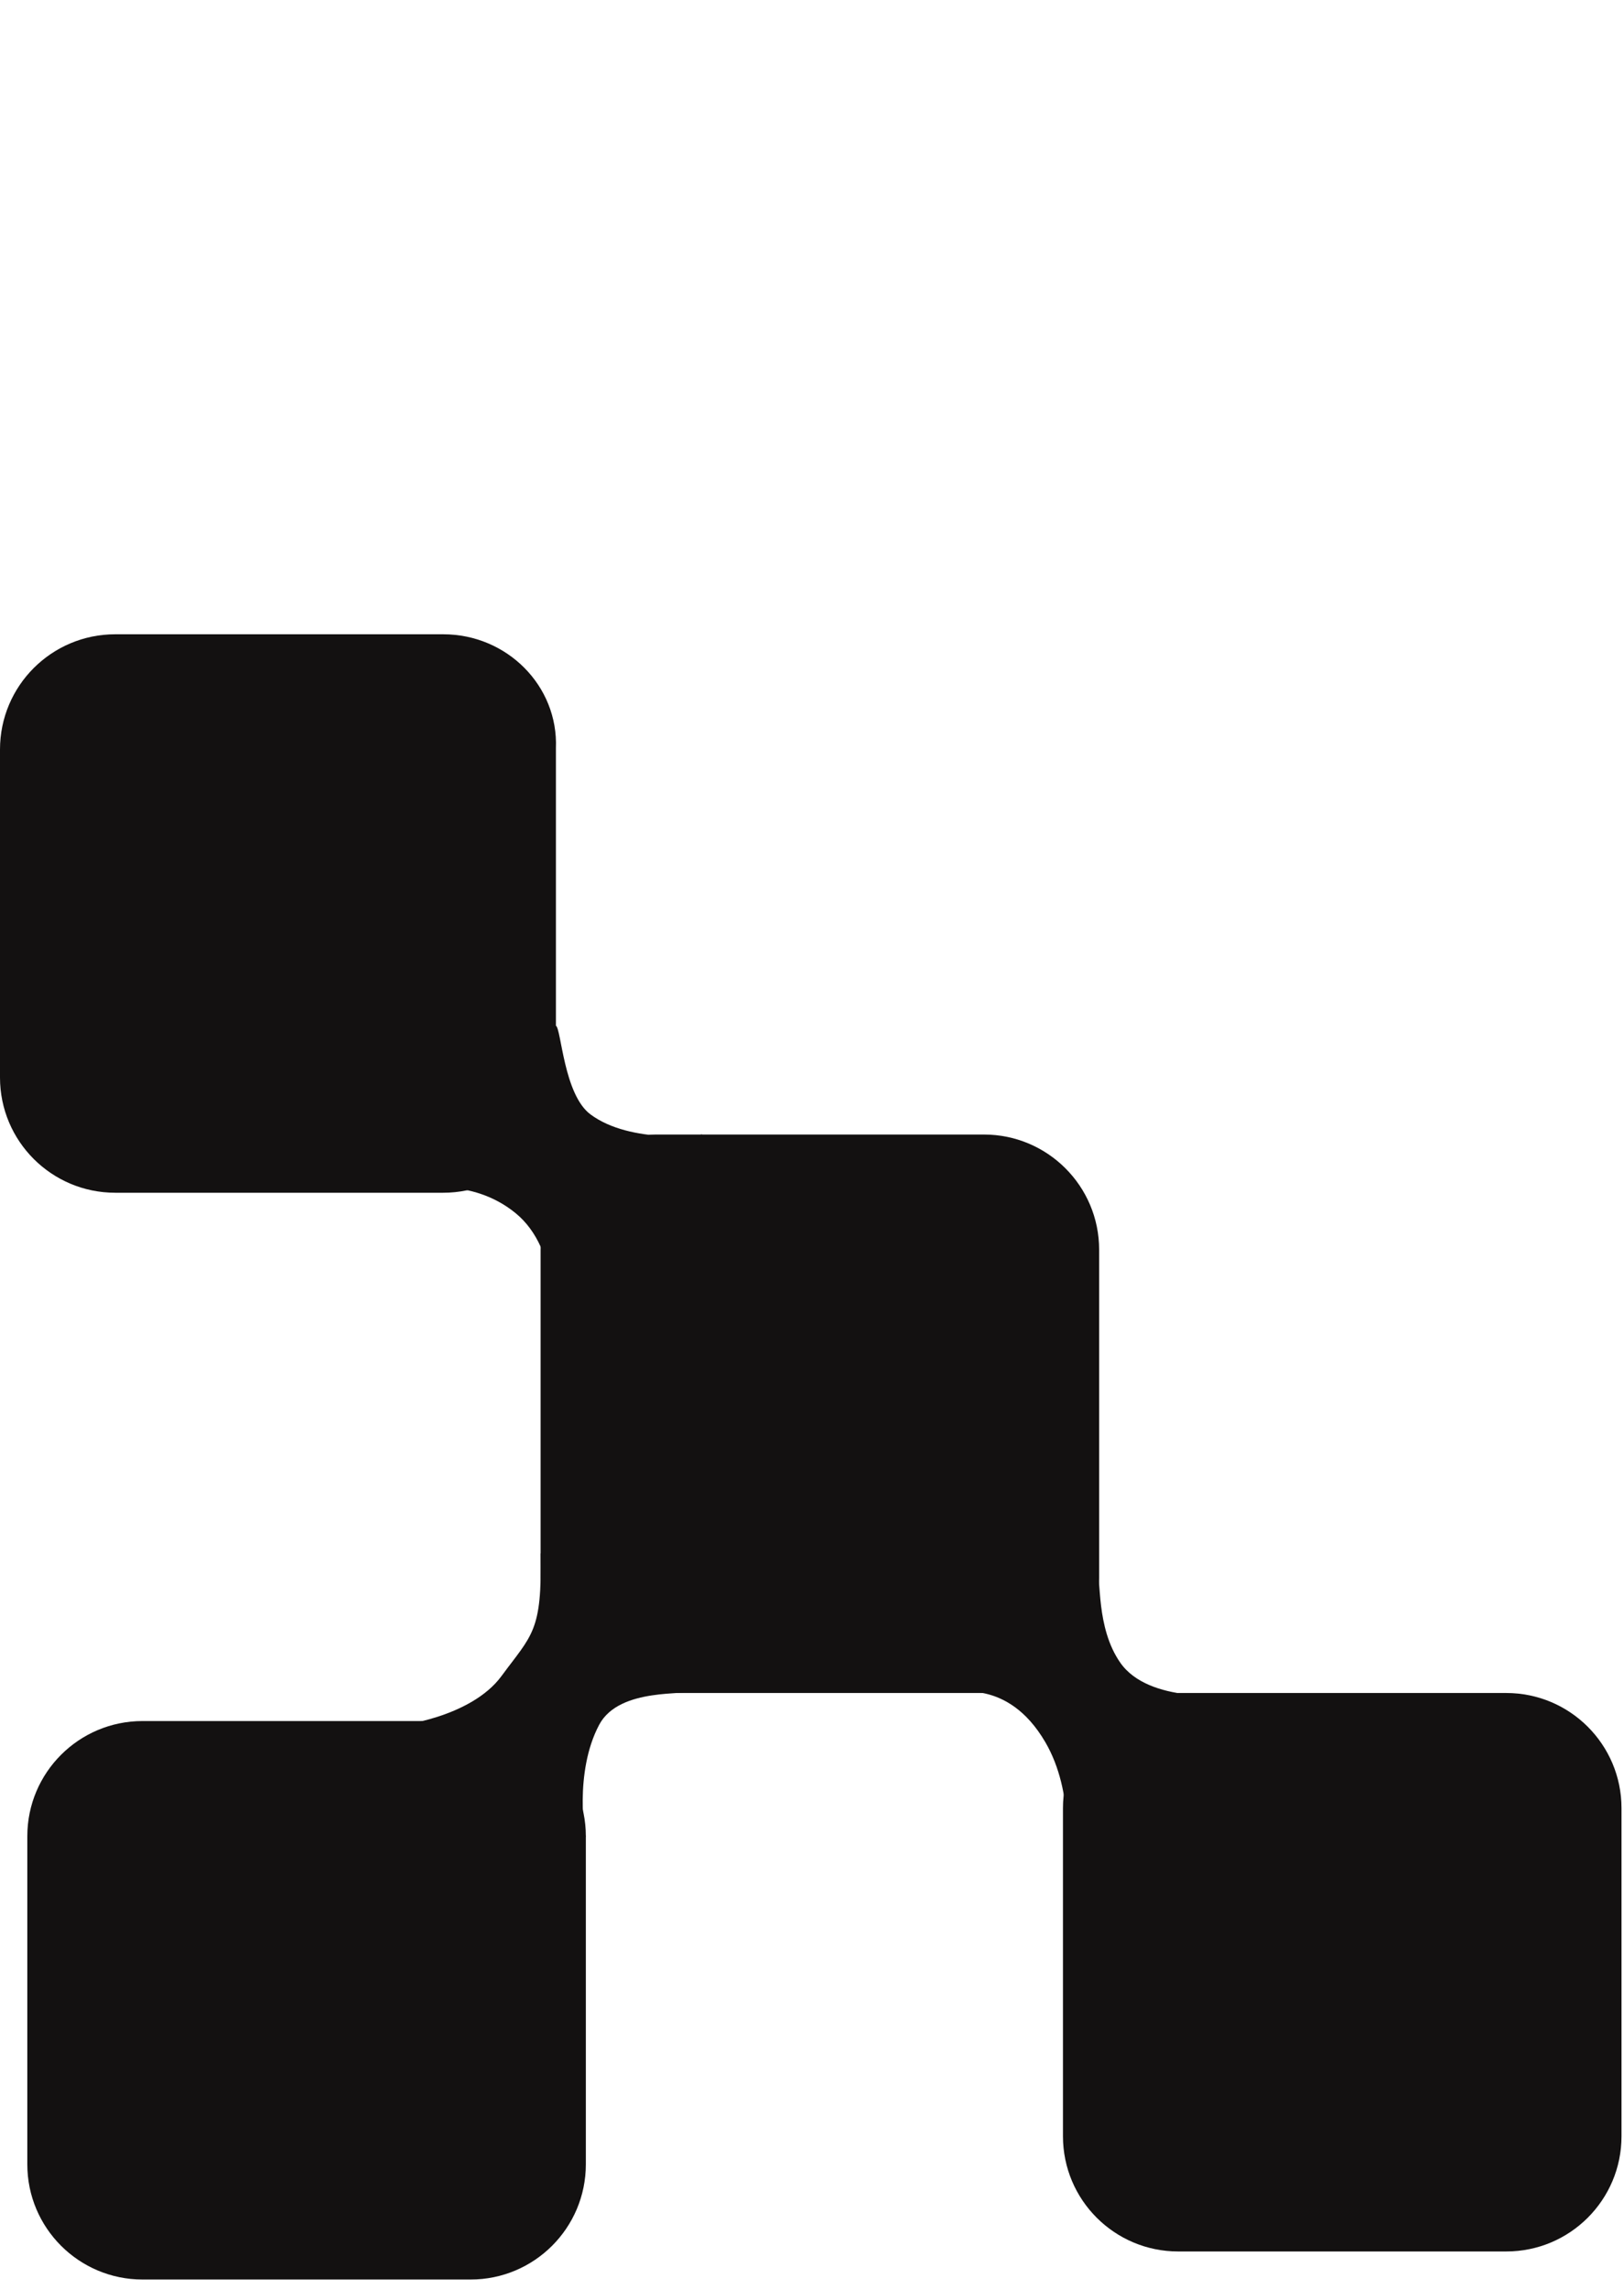
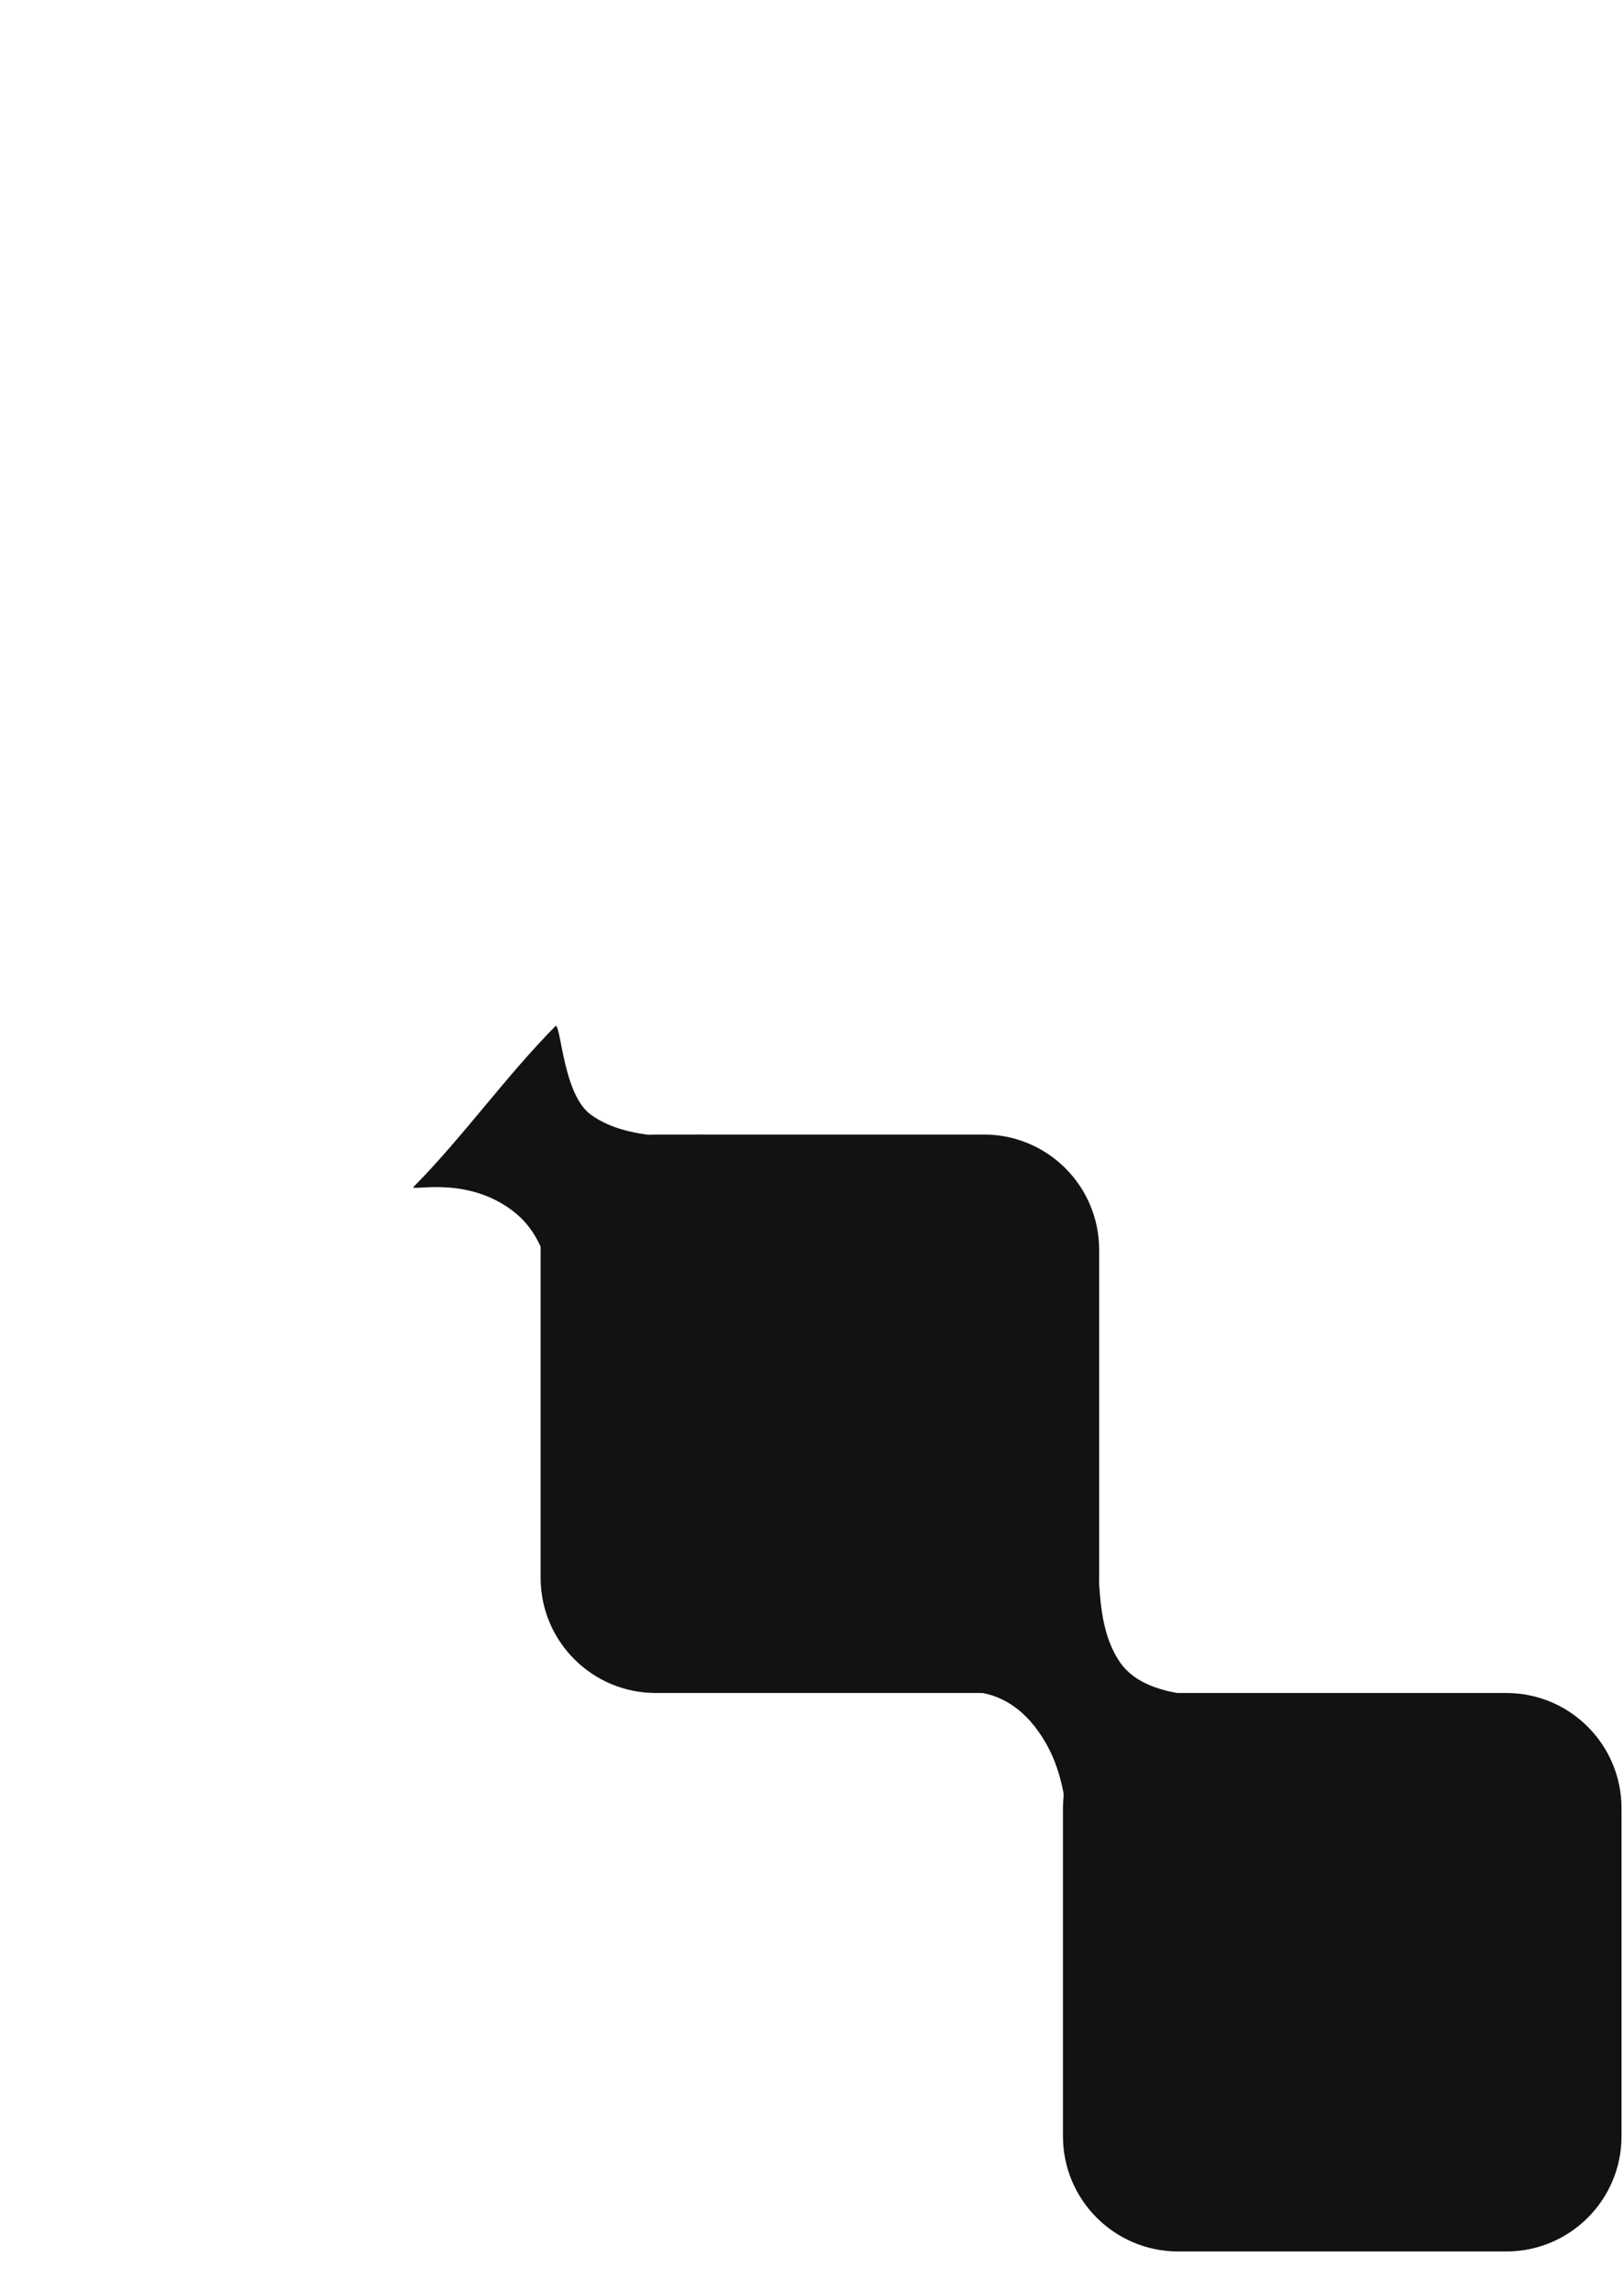
<svg xmlns="http://www.w3.org/2000/svg" width="159" height="224" viewBox="0 0 159 224" fill="none">
  <path d="M93.192 165.505C93.45 165.825 98.622 164.123 102.339 170.48C105.265 175.48 104.362 181.958 104.26 181.769C109.287 175.315 115.542 171.106 120.243 165.757C120.374 165.878 112.504 166.732 109.695 162.726C107.249 159.245 107.865 154.289 107.385 153.891C101.883 158.008 98.695 161.388 93.192 165.505Z" fill="#131111" />
  <path d="M40.435 116.198C40.735 116.479 46.078 115.111 50.488 118.724C54.899 122.337 54.157 129.79 54.026 129.616C58.063 122.502 64.88 116.969 68.752 110.994C68.898 111.096 61.745 111.998 57.801 109.045C55.195 107.096 54.957 100.695 54.428 100.37C49.581 105.243 45.277 111.329 40.435 116.202V116.198Z" fill="#131111" />
-   <path d="M52.929 151.991C53.079 159.691 52.104 159.934 49.096 164.022C46.087 168.11 38.824 168.949 38.974 168.793C46.616 171.713 50.872 176.824 57.364 179.758C57.286 179.918 56.175 173.458 58.664 168.784C60.663 165.026 67.427 165.995 67.67 165.423C62.119 161.369 58.475 156.045 52.924 151.991H52.929Z" fill="#131111" />
  <path d="M96.332 111.024H64.21C57.98 111.024 52.929 116.072 52.929 122.298V154.4C52.929 160.627 57.98 165.675 64.21 165.675H96.332C102.562 165.675 107.613 160.627 107.613 154.4V122.298C107.613 116.072 102.562 111.024 96.332 111.024Z" fill="#131111" />
  <path d="M147.474 165.675H115.353C109.122 165.675 104.071 170.723 104.071 176.95V209.052C104.071 215.279 109.122 220.326 115.353 220.326H147.474C153.705 220.326 158.756 215.279 158.756 209.052V176.95C158.756 170.723 153.705 165.675 147.474 165.675Z" fill="#131111" />
-   <path d="M46.077 168.42H13.955C7.725 168.42 2.674 173.468 2.674 179.695V211.797C2.674 218.023 7.725 223.071 13.955 223.071H46.077C52.307 223.071 57.358 218.023 57.358 211.797V179.695C57.358 173.468 52.307 168.42 46.077 168.42Z" fill="#131111" />
-   <path d="M43.398 116.721H11.281C5.051 116.721 0 111.673 0 105.446V73.344C0 67.118 5.051 62.07 11.281 62.07H43.398C49.628 62.07 54.679 67.118 54.427 73.238V105.335C54.679 111.673 49.628 116.721 43.398 116.721Z" fill="#131111" />
</svg>